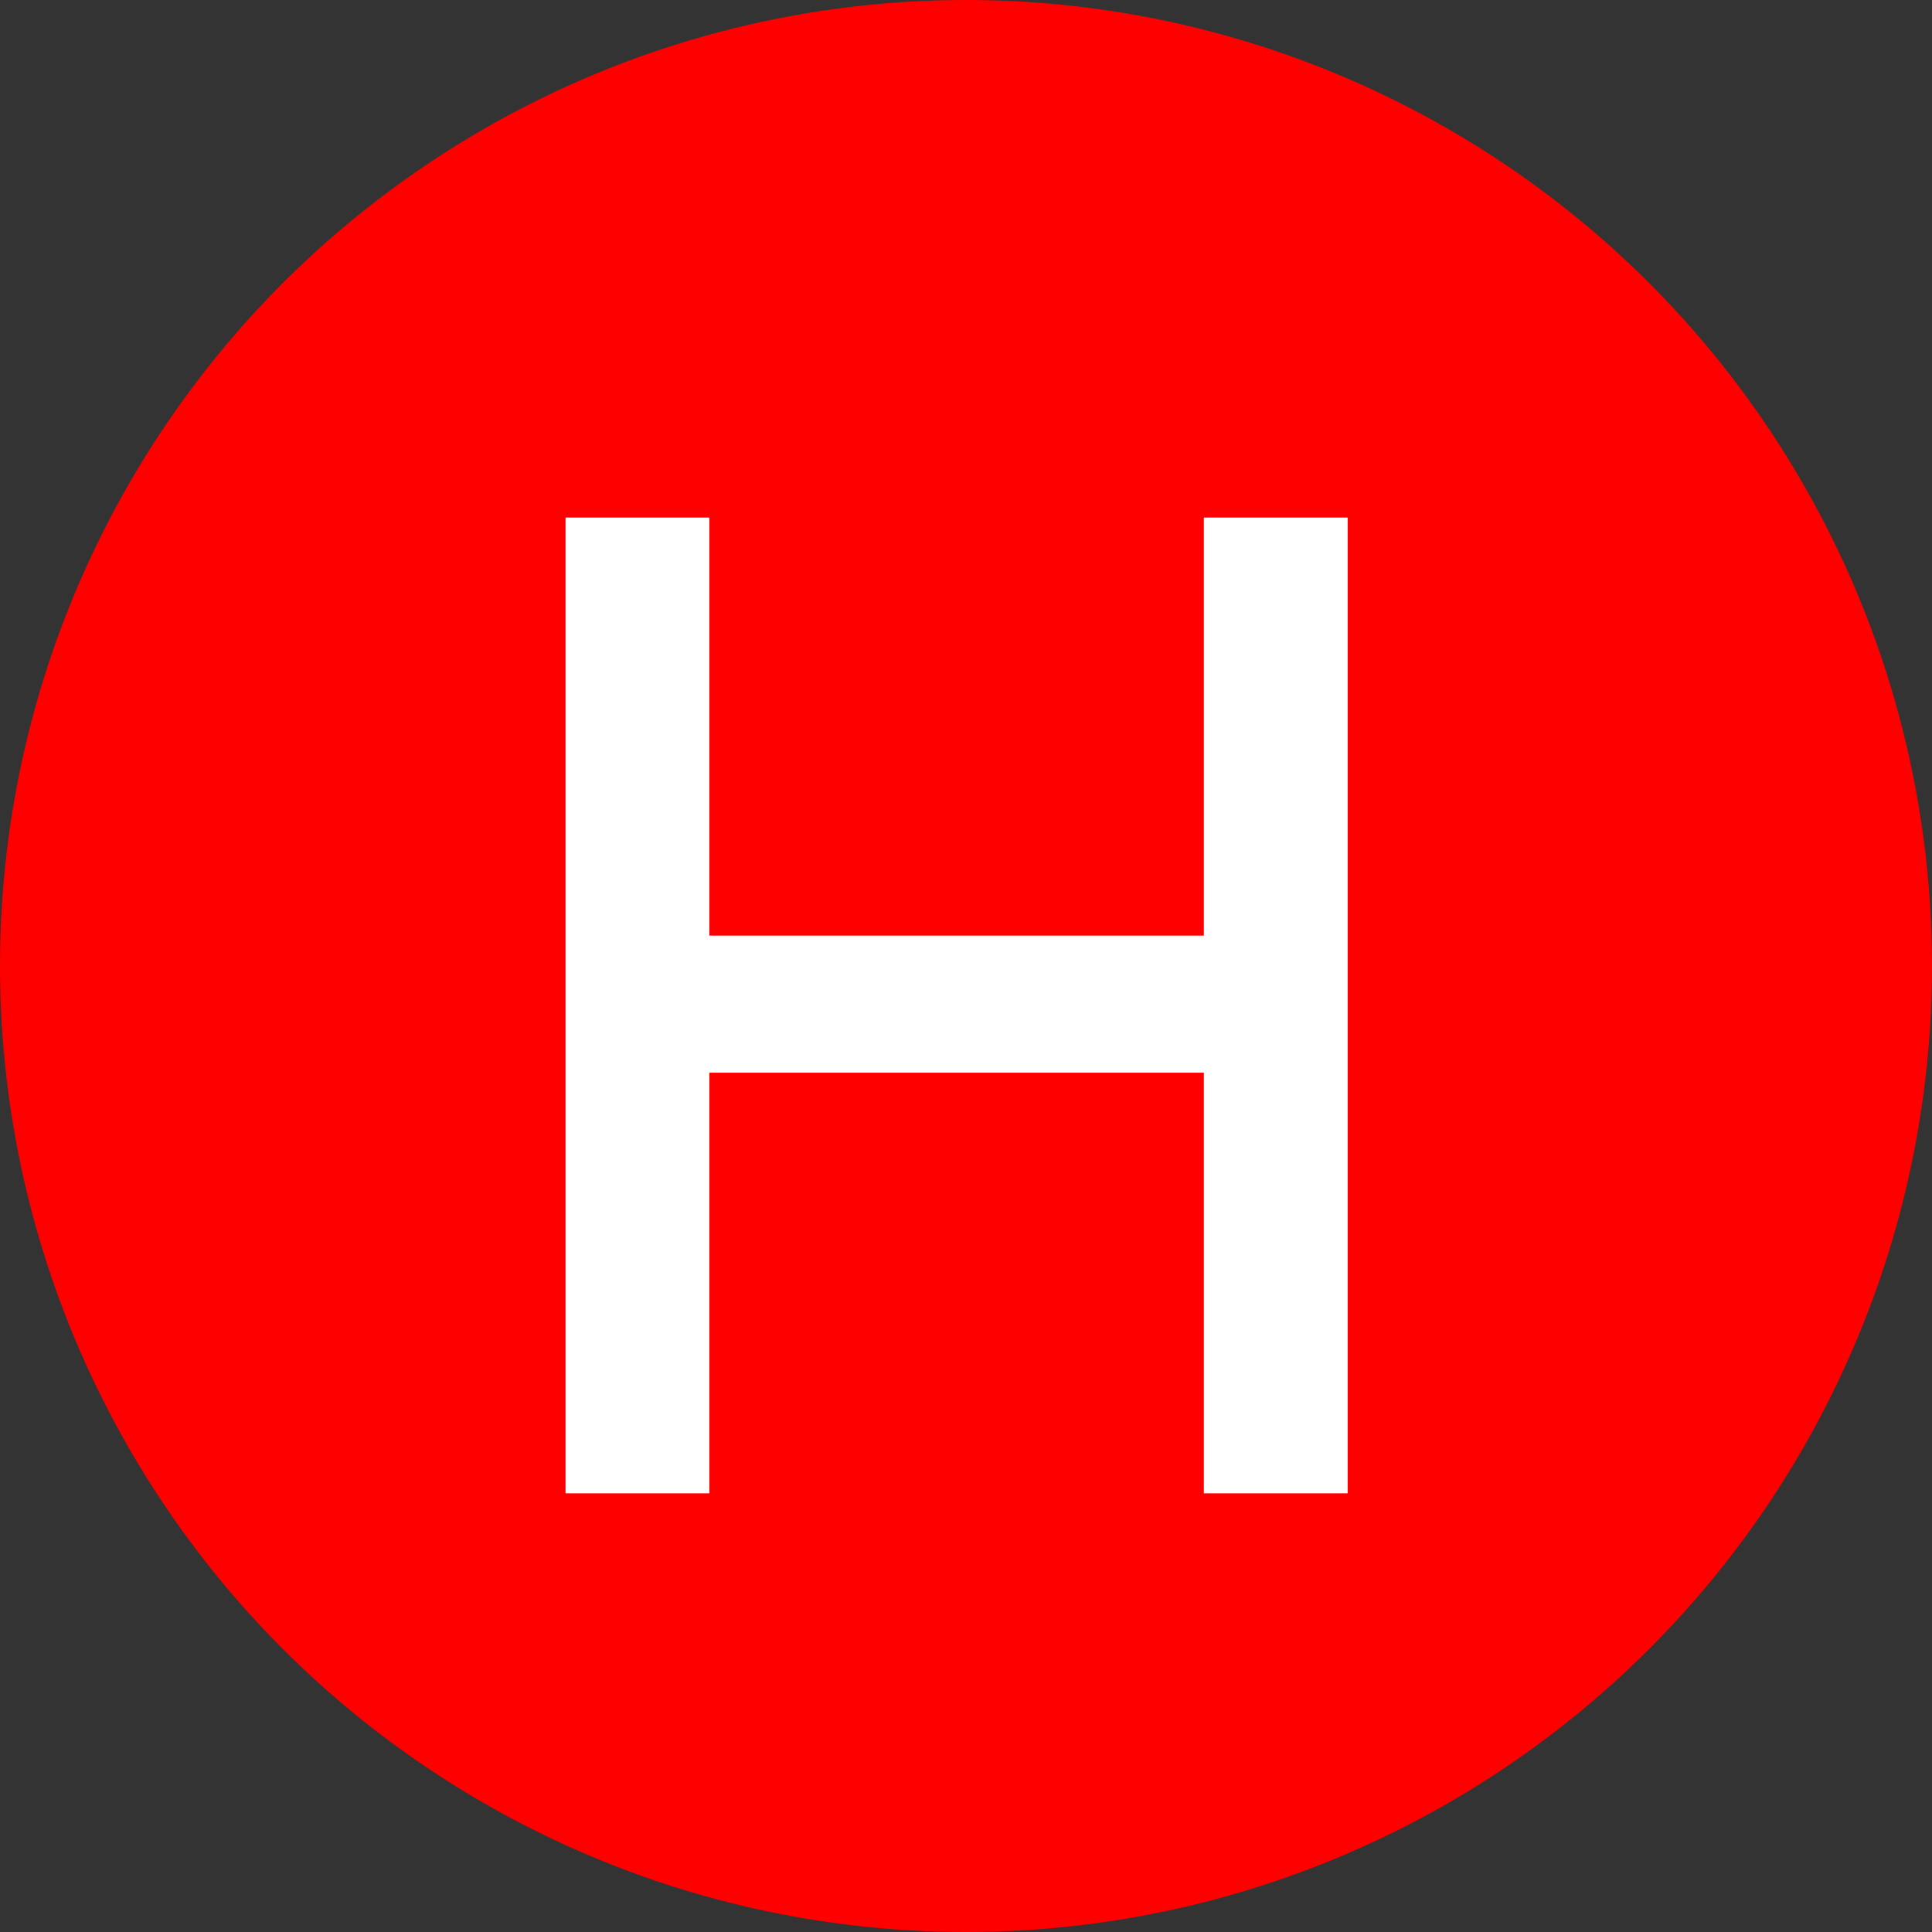
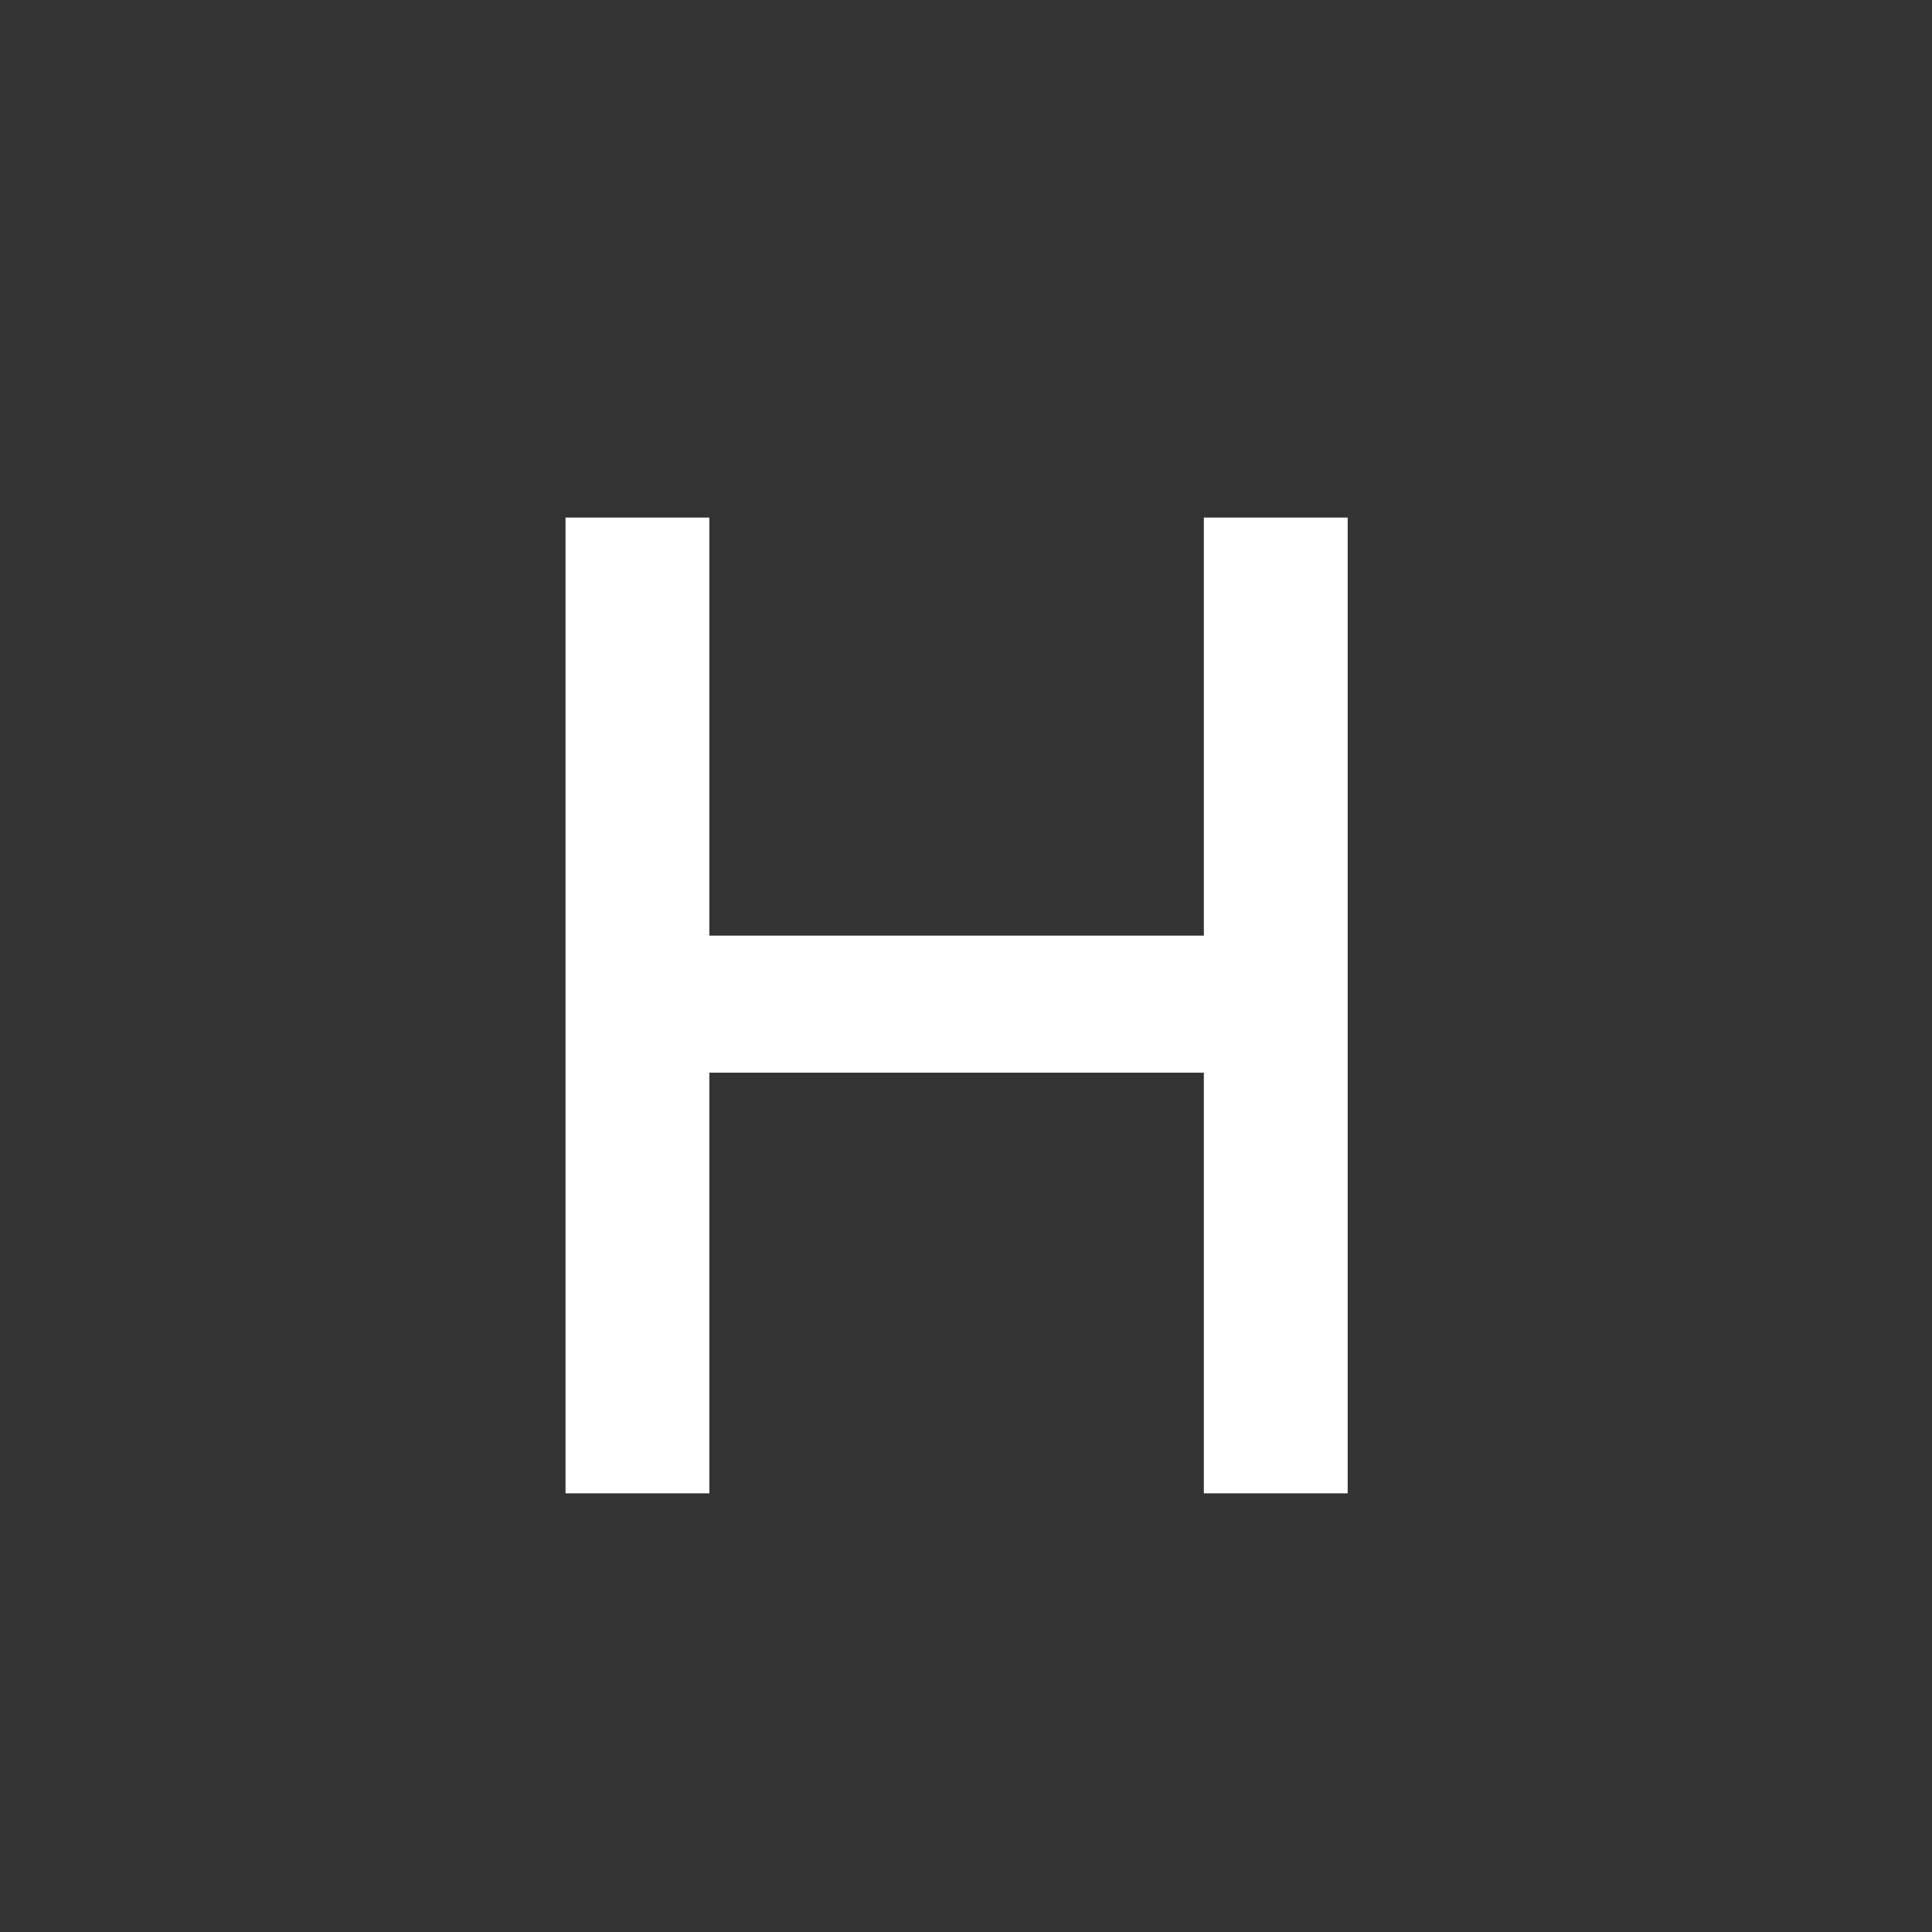
<svg xmlns="http://www.w3.org/2000/svg" width="18" height="18" viewBox="0 0 18 18" fill="none">
  <rect x="0" y="0" width="18" height="18" fill="#333333" stroke="none" />
-   <circle cx="9" cy="9" r="9" fill="#FF0000" />
  <path d="M12.556 4.822V13.913H11.216V9.994H6.609V13.913H5.269V4.822H6.609V8.717H11.216V4.822H12.556Z" fill="white" />
</svg>